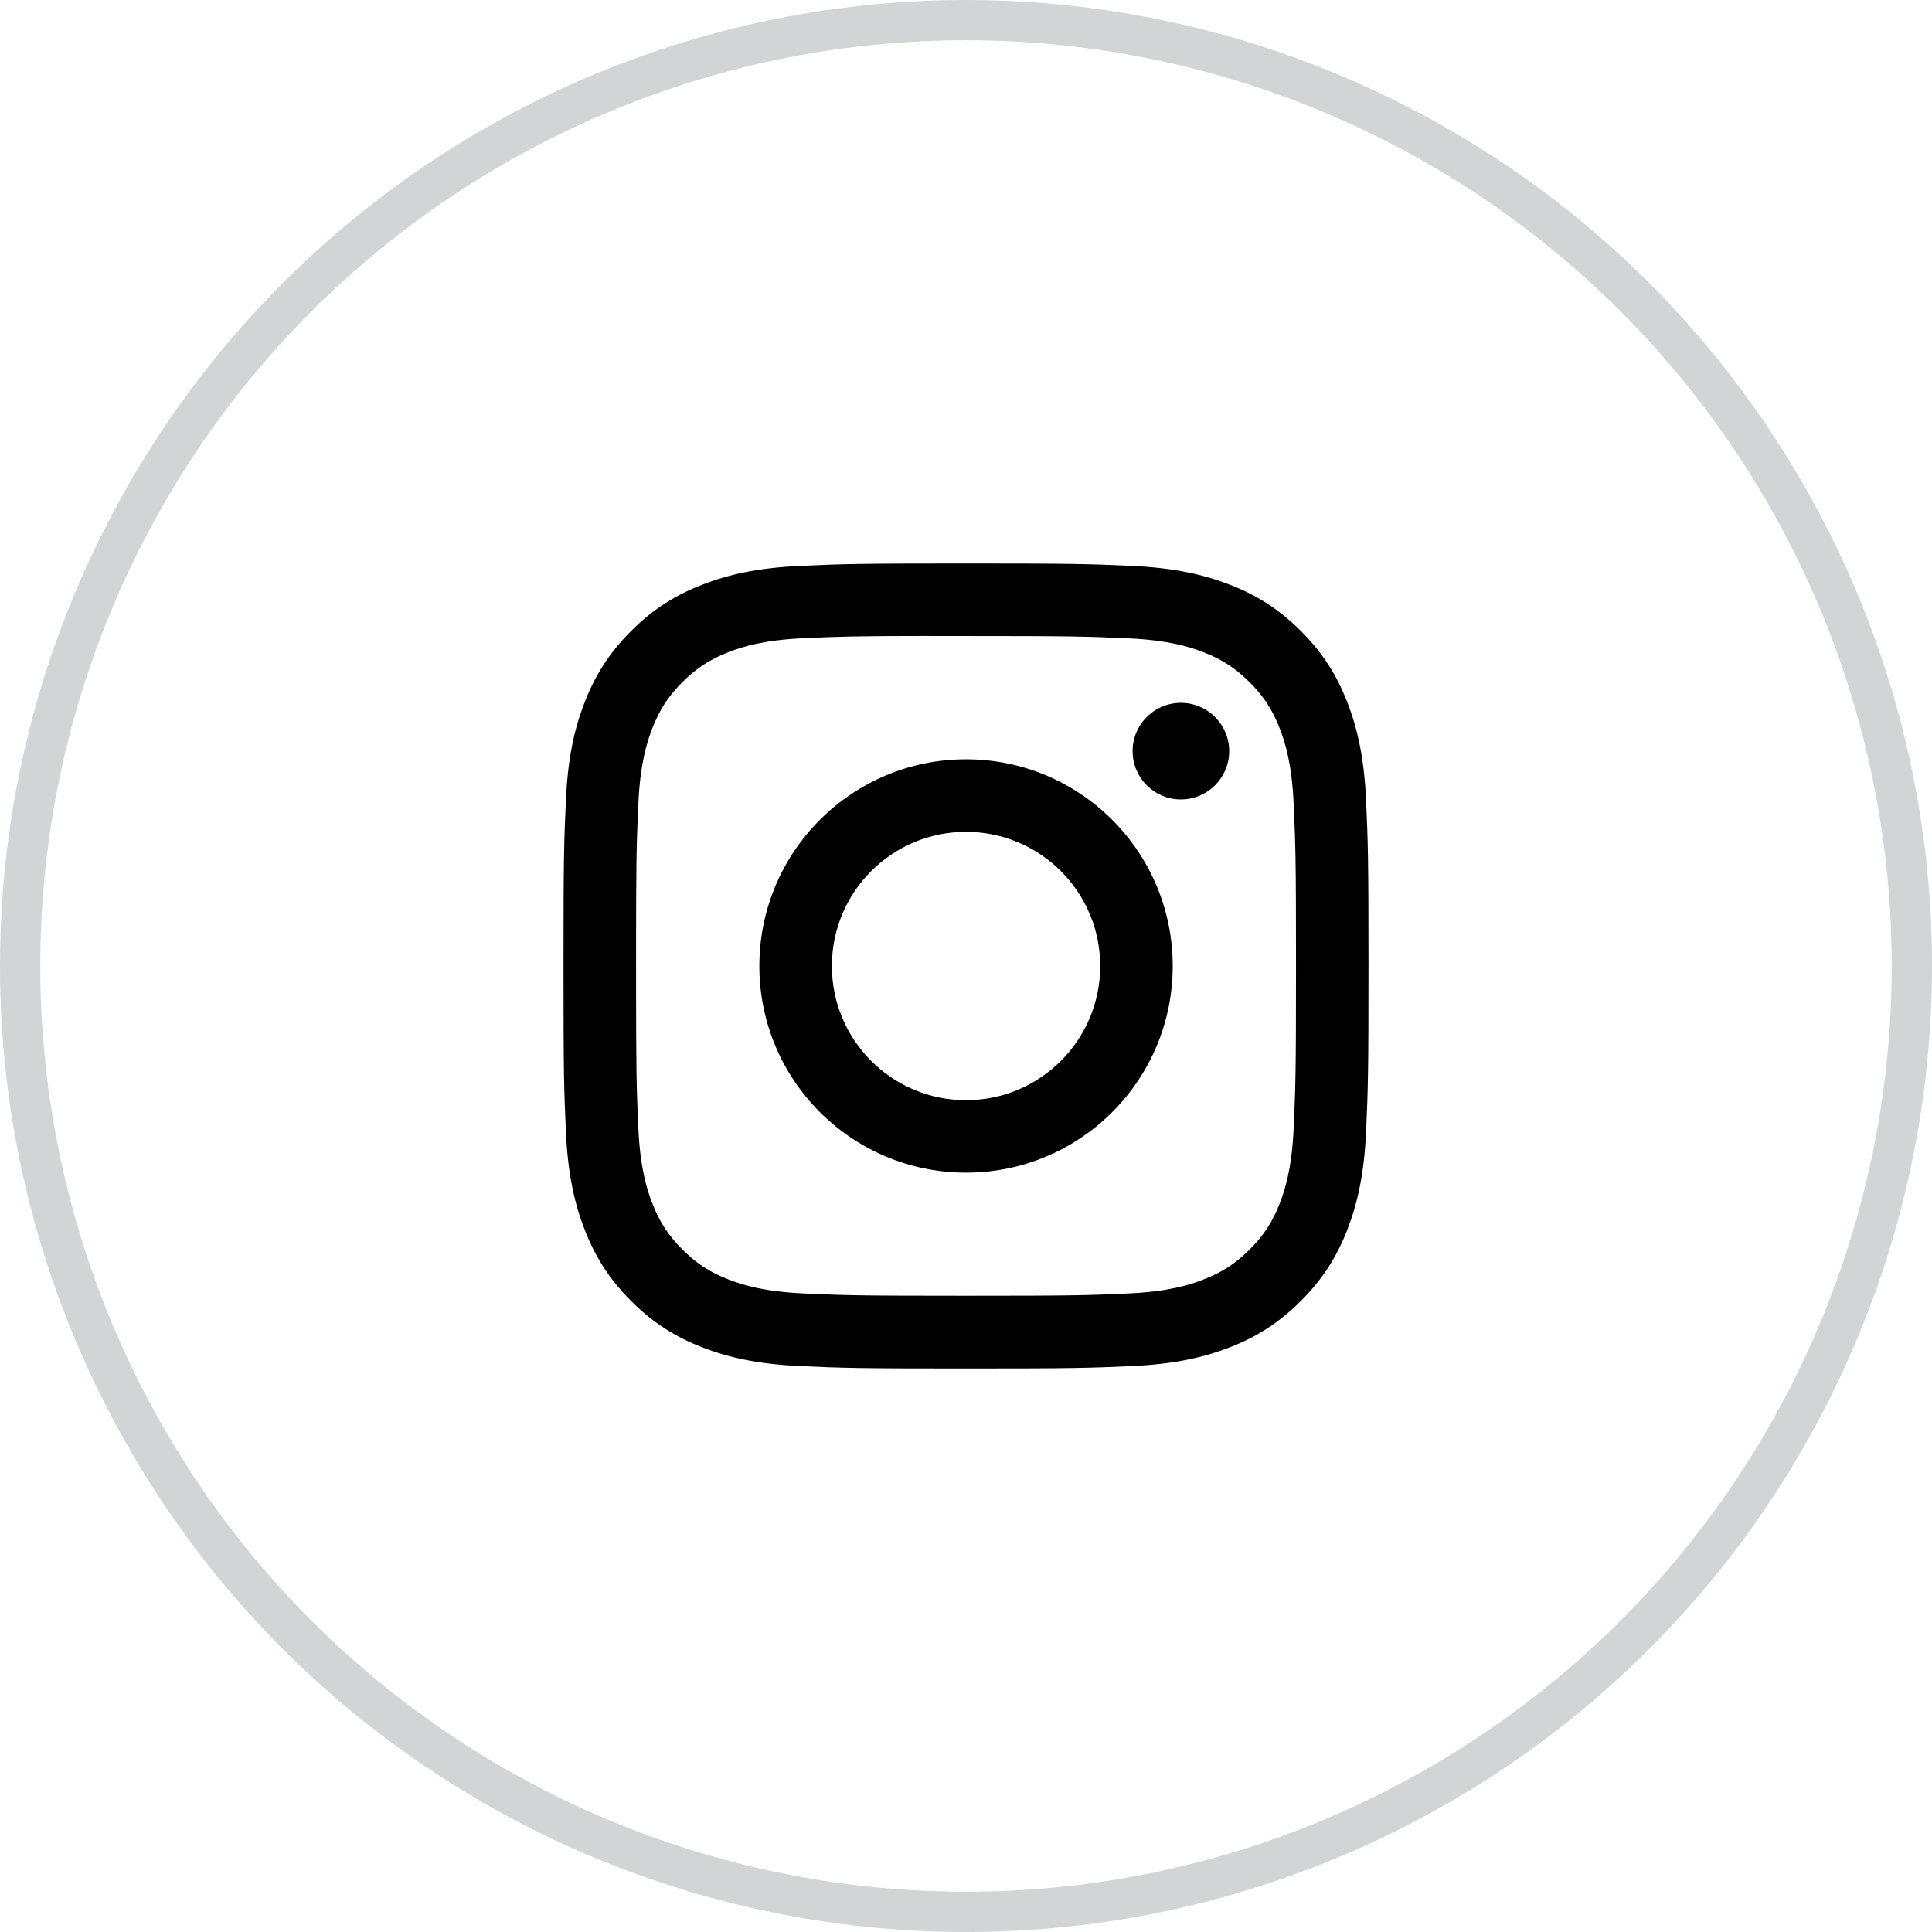
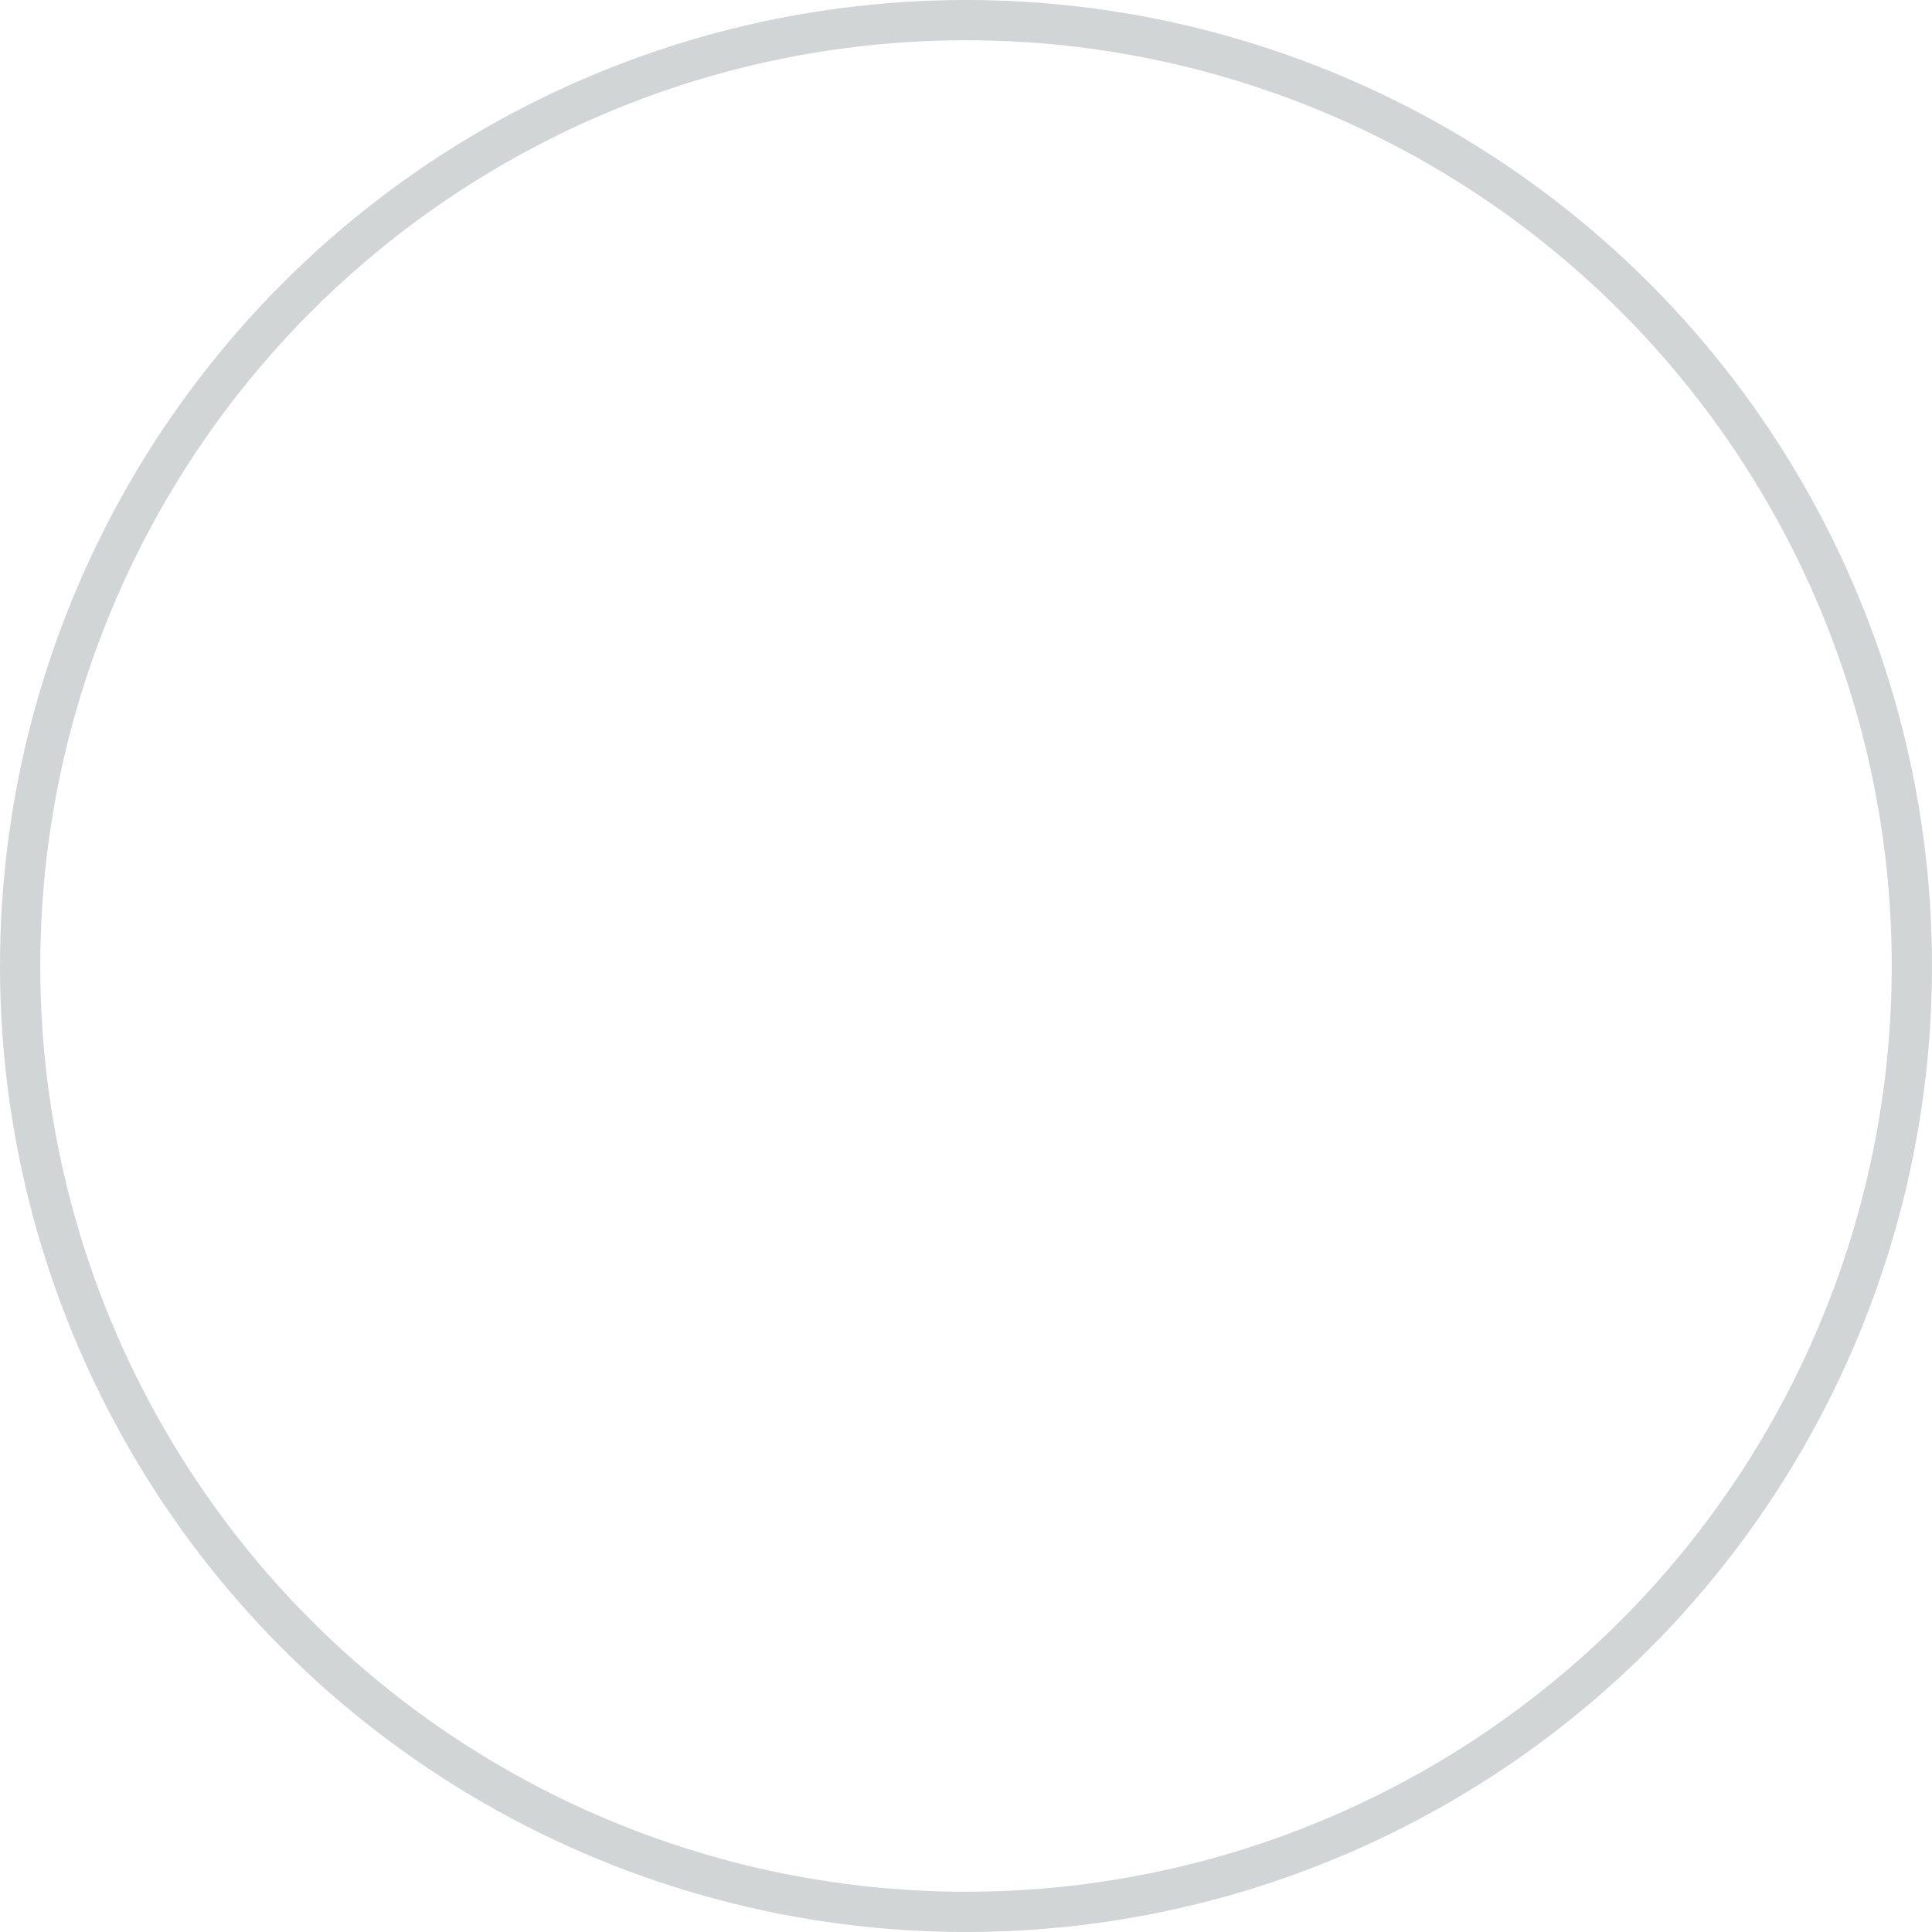
<svg xmlns="http://www.w3.org/2000/svg" width="48" height="48" viewBox="0 0 48 48" fill="none">
  <circle cx="24" cy="24" r="23.5" stroke="#1C2D32" stroke-opacity="0.2" />
-   <path d="M24.001 14C21.285 14 20.944 14.012 19.878 14.06C18.813 14.109 18.086 14.278 17.451 14.525C16.793 14.78 16.235 15.122 15.679 15.678C15.123 16.234 14.781 16.792 14.525 17.449C14.277 18.085 14.108 18.812 14.06 19.877C14.012 20.943 14 21.284 14 24C14 26.716 14.012 27.056 14.06 28.122C14.109 29.187 14.278 29.914 14.525 30.549C14.781 31.207 15.122 31.765 15.678 32.321C16.234 32.877 16.792 33.22 17.449 33.475C18.085 33.722 18.812 33.891 19.877 33.94C20.943 33.988 21.284 34 24 34C26.716 34 27.056 33.988 28.122 33.94C29.187 33.891 29.914 33.722 30.551 33.475C31.208 33.22 31.765 32.877 32.321 32.321C32.877 31.765 33.219 31.207 33.475 30.55C33.721 29.914 33.89 29.187 33.94 28.123C33.987 27.056 34 26.716 34 24C34 21.284 33.987 20.943 33.94 19.877C33.89 18.812 33.721 18.085 33.475 17.45C33.219 16.792 32.877 16.234 32.321 15.678C31.765 15.122 31.208 14.78 30.55 14.525C29.913 14.278 29.185 14.109 28.121 14.06C27.054 14.012 26.715 14 23.998 14H24.001ZM23.104 15.802C23.37 15.802 23.667 15.802 24.001 15.802C26.671 15.802 26.987 15.812 28.042 15.86C29.017 15.904 29.546 16.067 29.898 16.204C30.365 16.385 30.698 16.602 31.048 16.952C31.398 17.302 31.614 17.635 31.796 18.102C31.933 18.454 32.096 18.983 32.14 19.958C32.188 21.012 32.199 21.329 32.199 23.998C32.199 26.667 32.188 26.983 32.14 28.037C32.096 29.012 31.933 29.542 31.796 29.894C31.615 30.36 31.398 30.693 31.048 31.043C30.698 31.392 30.365 31.609 29.898 31.79C29.546 31.928 29.017 32.09 28.042 32.135C26.988 32.183 26.671 32.193 24.001 32.193C21.331 32.193 21.014 32.183 19.96 32.135C18.985 32.09 18.456 31.927 18.103 31.79C17.637 31.609 17.303 31.392 16.953 31.042C16.603 30.692 16.387 30.36 16.205 29.893C16.068 29.541 15.905 29.012 15.86 28.037C15.812 26.982 15.803 26.666 15.803 23.995C15.803 21.325 15.812 21.01 15.86 19.956C15.905 18.981 16.068 18.451 16.205 18.099C16.386 17.632 16.603 17.299 16.953 16.949C17.303 16.599 17.637 16.382 18.103 16.201C18.456 16.063 18.985 15.901 19.96 15.856C20.883 15.814 21.24 15.802 23.104 15.8V15.802ZM29.339 17.462C28.676 17.462 28.139 17.999 28.139 18.662C28.139 19.325 28.676 19.862 29.339 19.862C30.001 19.862 30.539 19.325 30.539 18.662C30.539 18 30.001 17.462 29.339 17.462V17.462ZM24.001 18.865C21.165 18.865 18.866 21.164 18.866 24C18.866 26.836 21.165 29.134 24.001 29.134C26.837 29.134 29.136 26.836 29.136 24C29.136 21.164 26.837 18.865 24.001 18.865H24.001ZM24.001 20.667C25.842 20.667 27.334 22.159 27.334 24C27.334 25.841 25.842 27.334 24.001 27.334C22.16 27.334 20.668 25.841 20.668 24C20.668 22.159 22.16 20.667 24.001 20.667Z" fill="black" />
</svg>